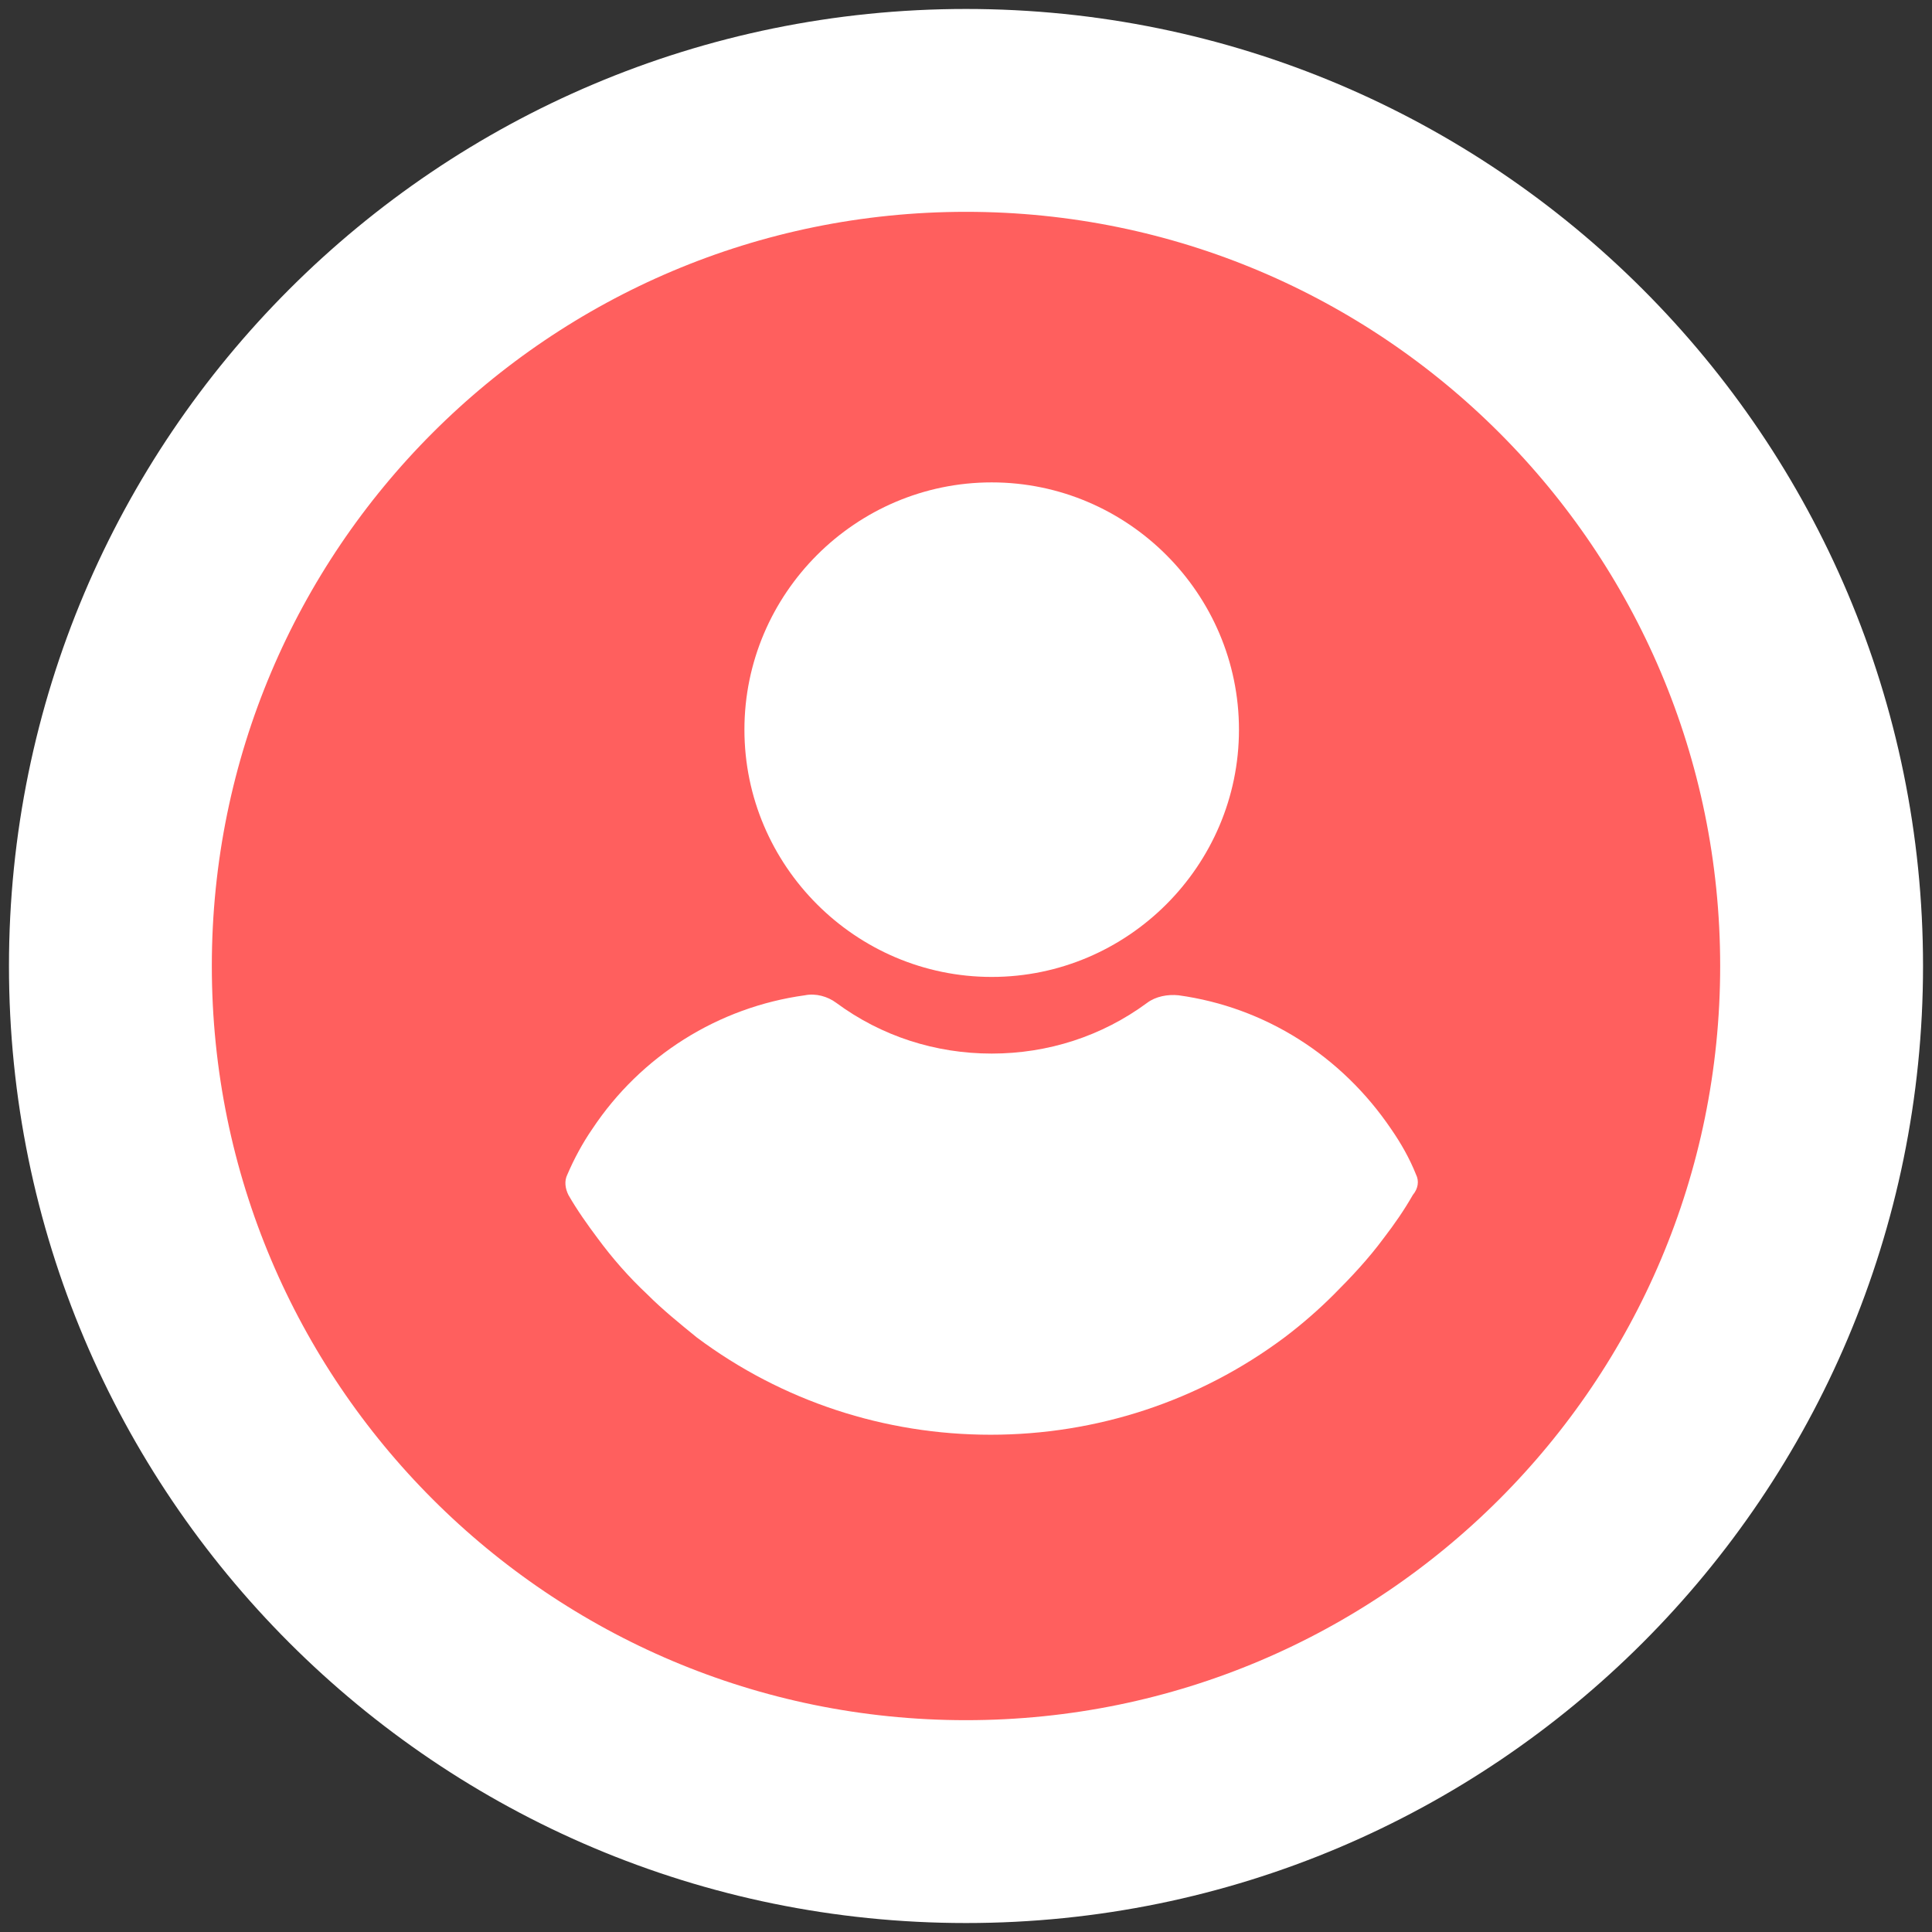
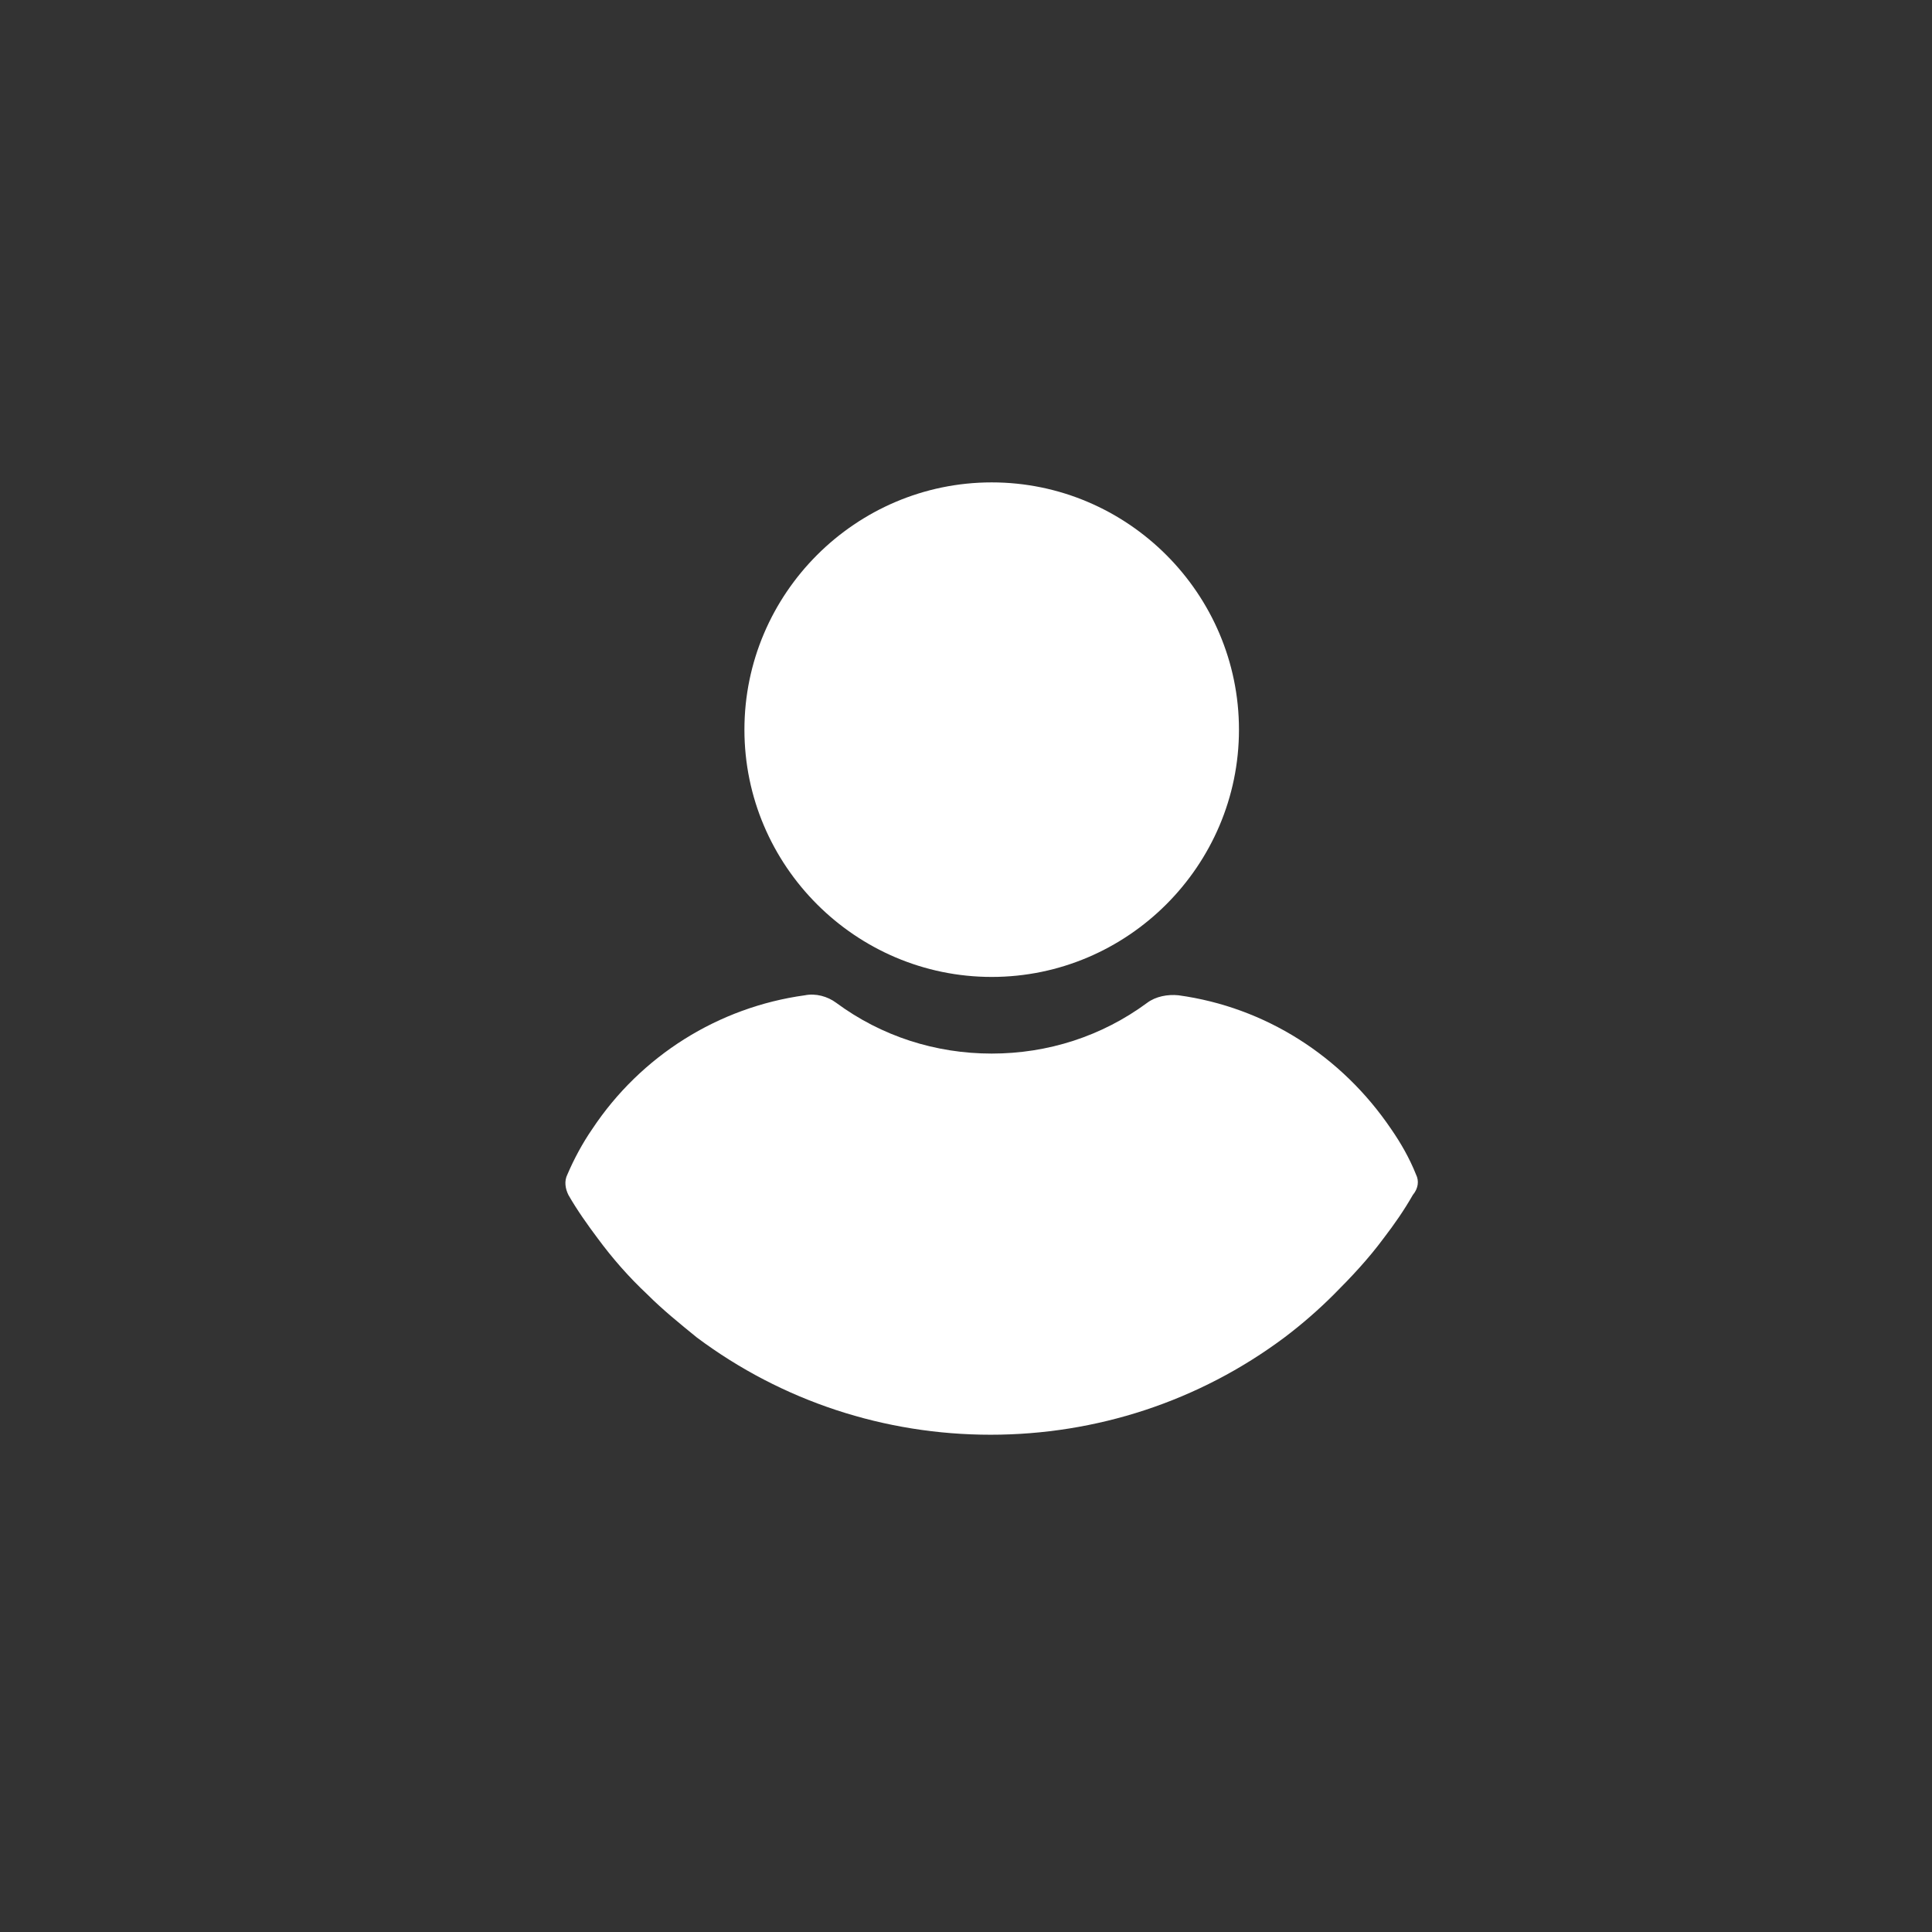
<svg xmlns="http://www.w3.org/2000/svg" width="70px" height="70px" viewBox="0 0 70 70" version="1.1">
  <rect x="0" y="0" width="70" height="70" fill="#333333" stroke="none" />
  <title>E66C80C4-2CEA-47FC-9598-AE93DEB10CB7</title>
  <g id="Page-2" stroke="none" stroke-width="1" fill="none" fill-rule="evenodd">
    <g id="Fleet-management" transform="translate(-1030, -3819)">
      <g id="Group-52" transform="translate(1034, 3823)">
-         <path d="M31,0 C48.121,-3.14504494e-15 62,13.879 62,31 C62,48.121 48.121,62 31,62 C13.879,62 1.63075513e-14,48.121 0,31 C-2.09669663e-15,13.879 13.879,3.14504494e-15 31,0 Z" id="Rectangle-Copy" stroke="#FFFFFF" stroke-width="7.35" fill="#FF5F5E" />
        <path d="M31.931,13.478 C27.002,13.478 22.972,17.508 22.972,22.437 C22.972,27.366 27.002,31.396 31.931,31.396 C36.86,31.396 40.89,27.366 40.89,22.437 C40.89,17.508 36.86,13.478 31.931,13.478 Z M47.305,38.555 C47.071,37.968 46.758,37.42 46.406,36.911 C44.606,34.251 41.829,32.491 38.699,32.061 C38.308,32.021 37.877,32.1 37.564,32.334 C35.921,33.547 33.965,34.173 31.931,34.173 C29.897,34.173 27.941,33.547 26.298,32.334 C25.985,32.1 25.554,31.982 25.163,32.061 C22.033,32.491 19.217,34.251 17.456,36.911 C17.104,37.42 16.791,38.007 16.557,38.555 C16.439,38.789 16.478,39.063 16.596,39.298 C16.909,39.846 17.3,40.393 17.652,40.863 C18.2,41.606 18.786,42.271 19.452,42.897 C19.999,43.445 20.625,43.953 21.251,44.462 C24.342,46.77 28.058,47.983 31.892,47.983 C35.726,47.983 39.442,46.77 42.533,44.462 C43.159,43.992 43.785,43.445 44.332,42.897 C44.958,42.271 45.584,41.606 46.132,40.863 C46.523,40.354 46.875,39.846 47.188,39.298 C47.384,39.063 47.423,38.789 47.305,38.555 Z" id="Combined-Shape" fill="#FFFFFF" fill-rule="nonzero" />
      </g>
    </g>
  </g>
</svg>